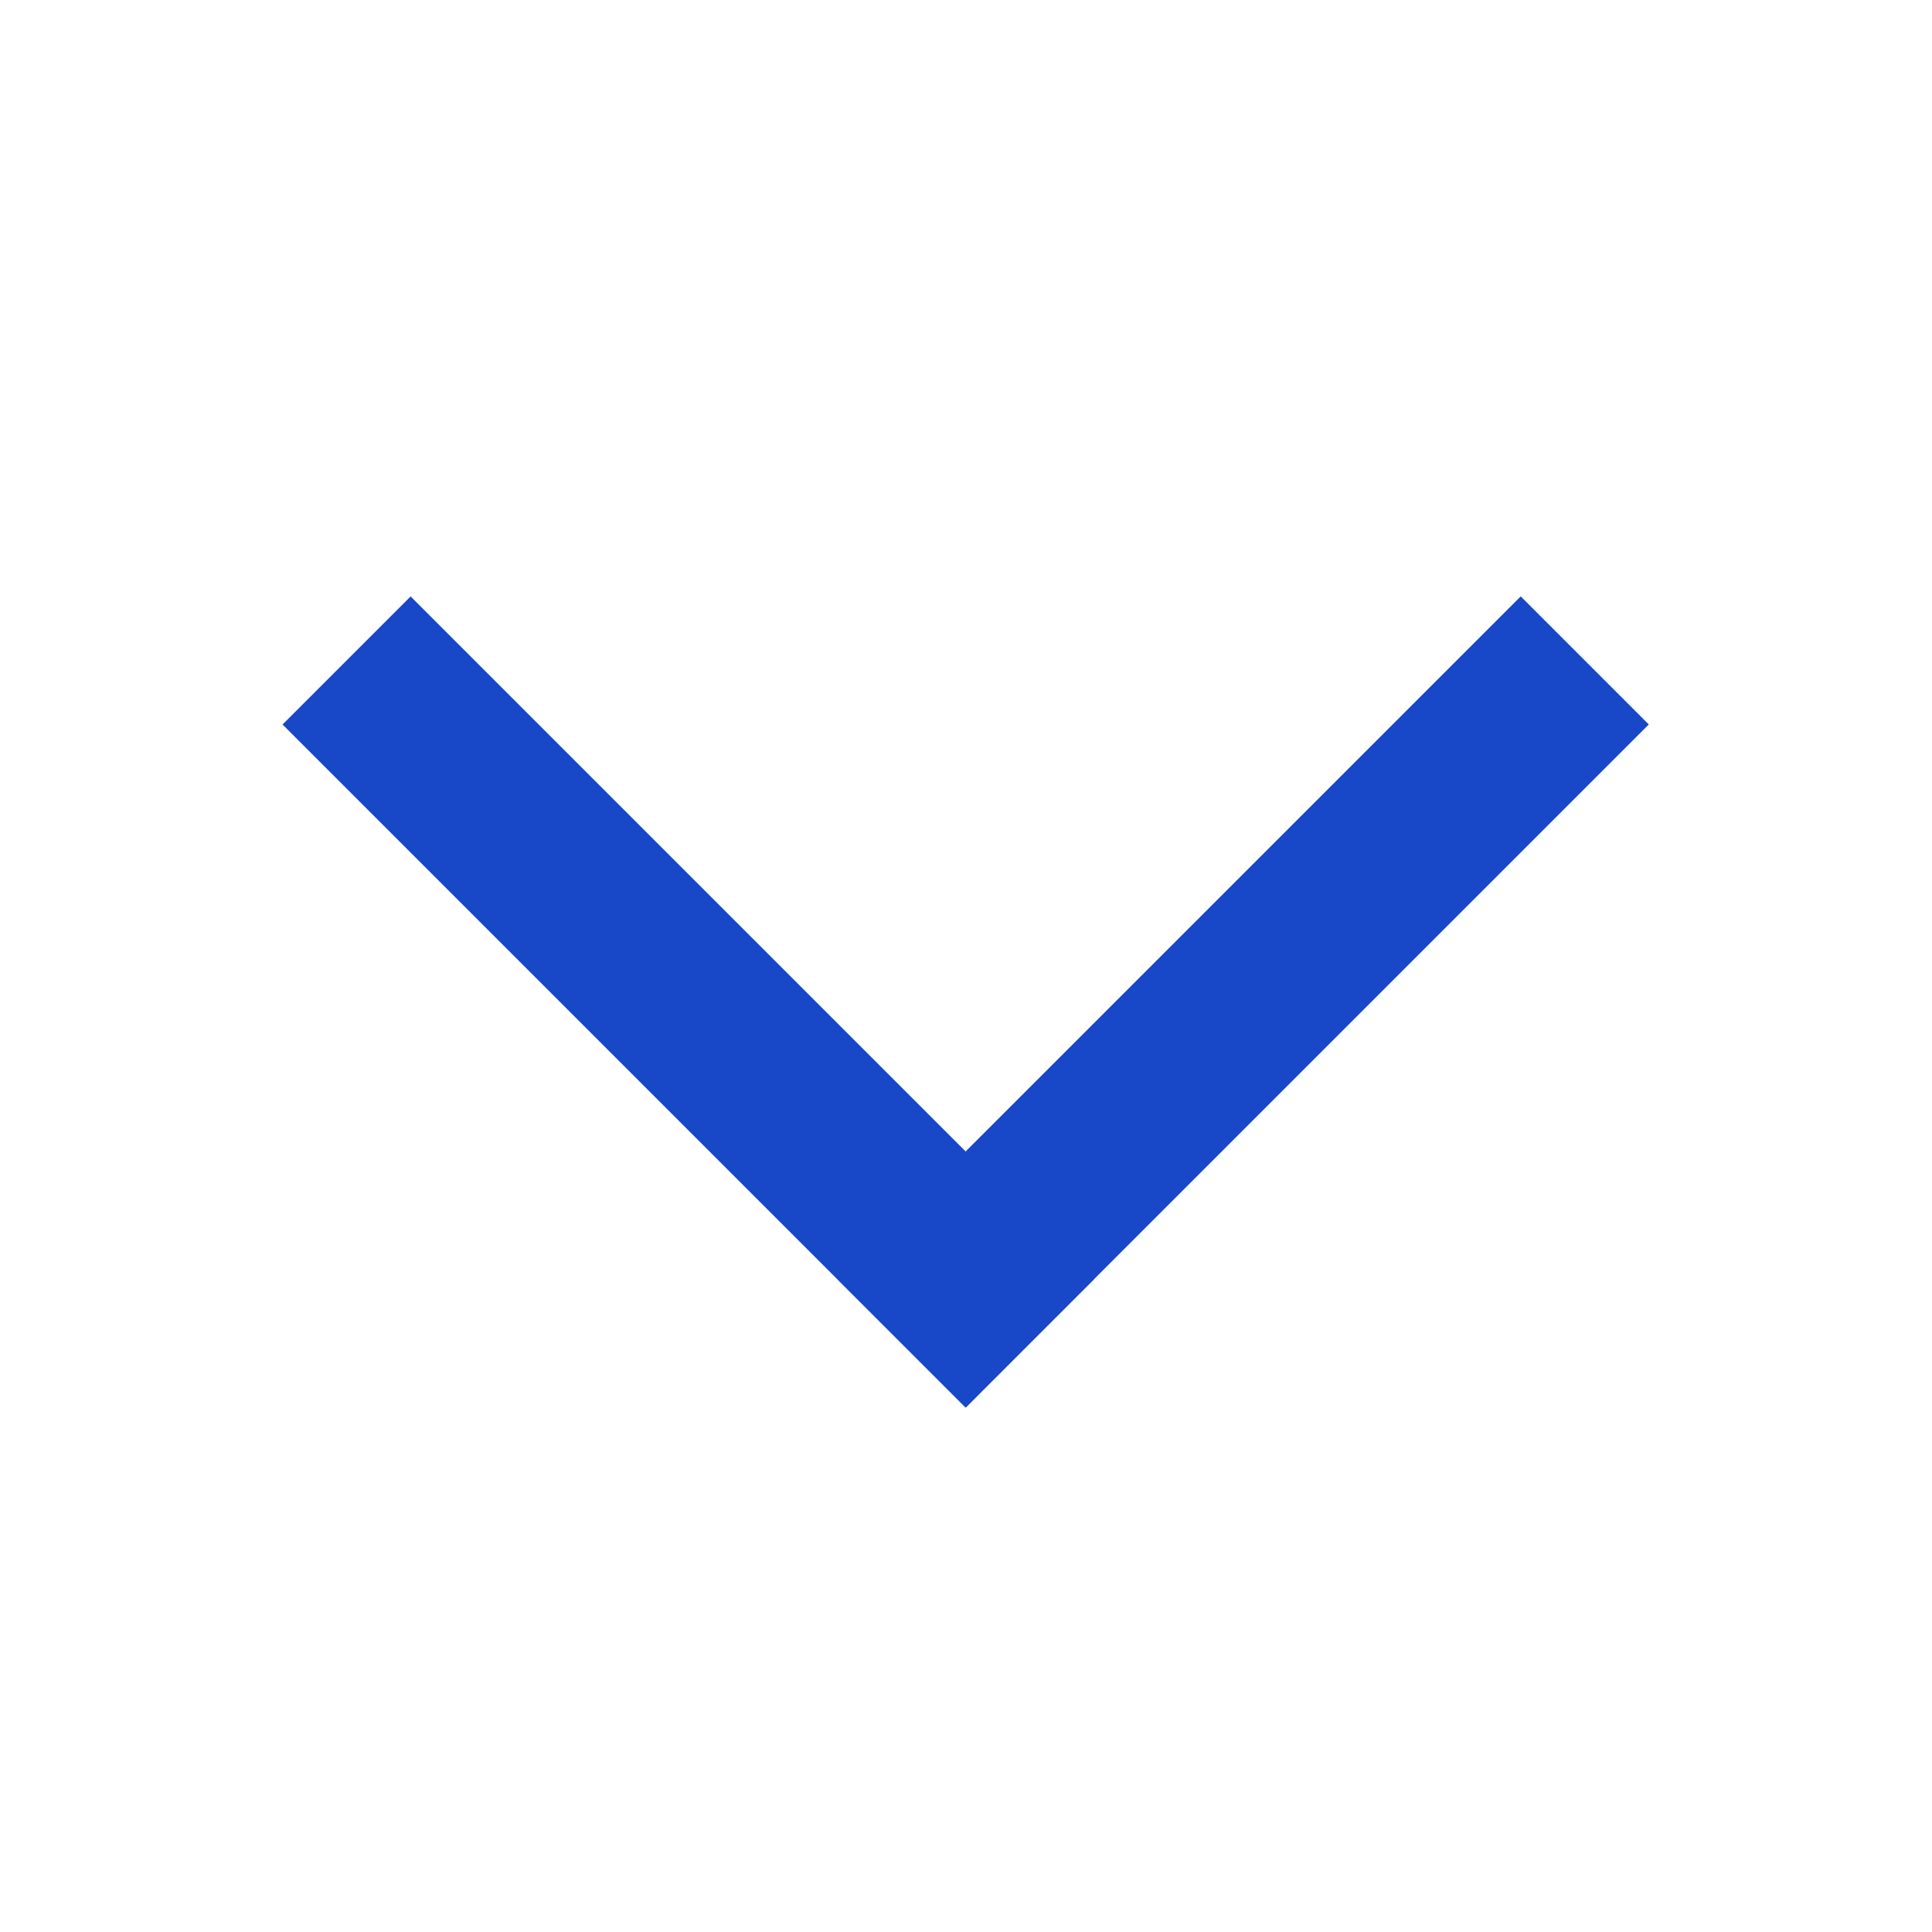
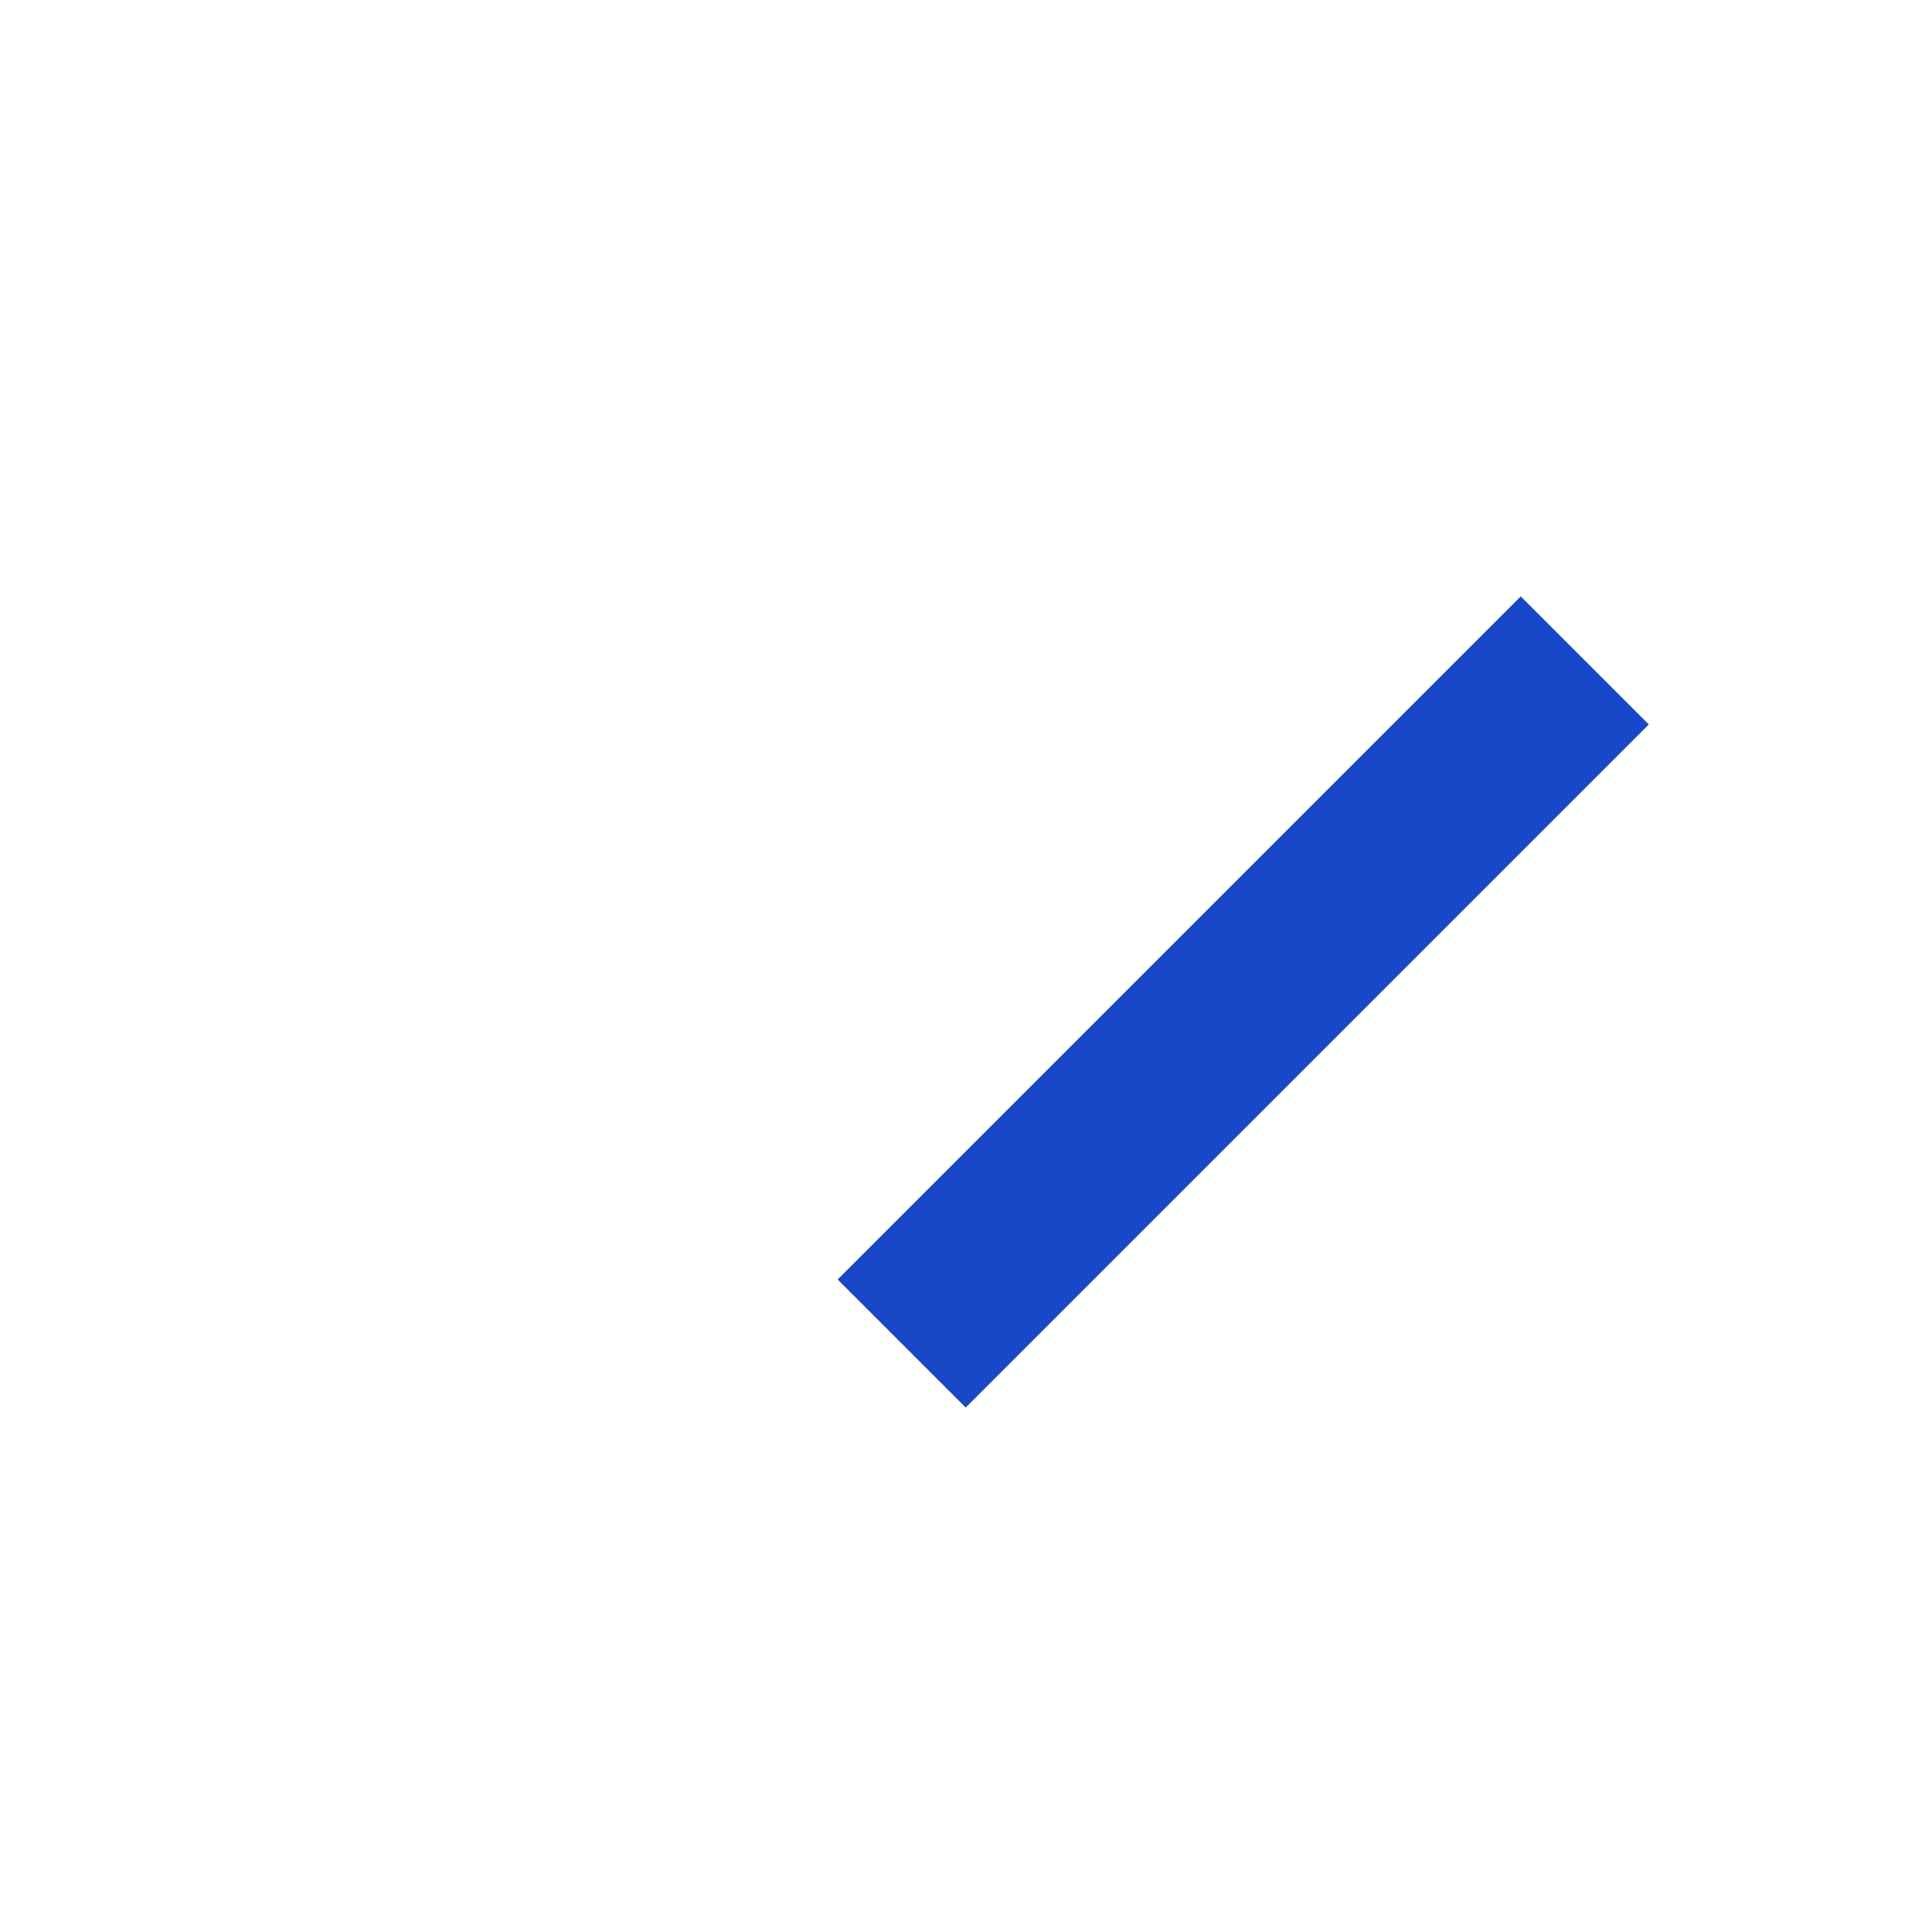
<svg xmlns="http://www.w3.org/2000/svg" width="16" height="16" viewBox="0 0 16 16" fill="none">
-   <rect x="2.34" y="6" width="1.5" height="8" transform="rotate(-45 2.34 6)" fill="#1847C7" />
  <rect x="12.594" y="4.939" width="1.5" height="8" transform="rotate(45 12.594 4.939)" fill="#1847C7" />
</svg>